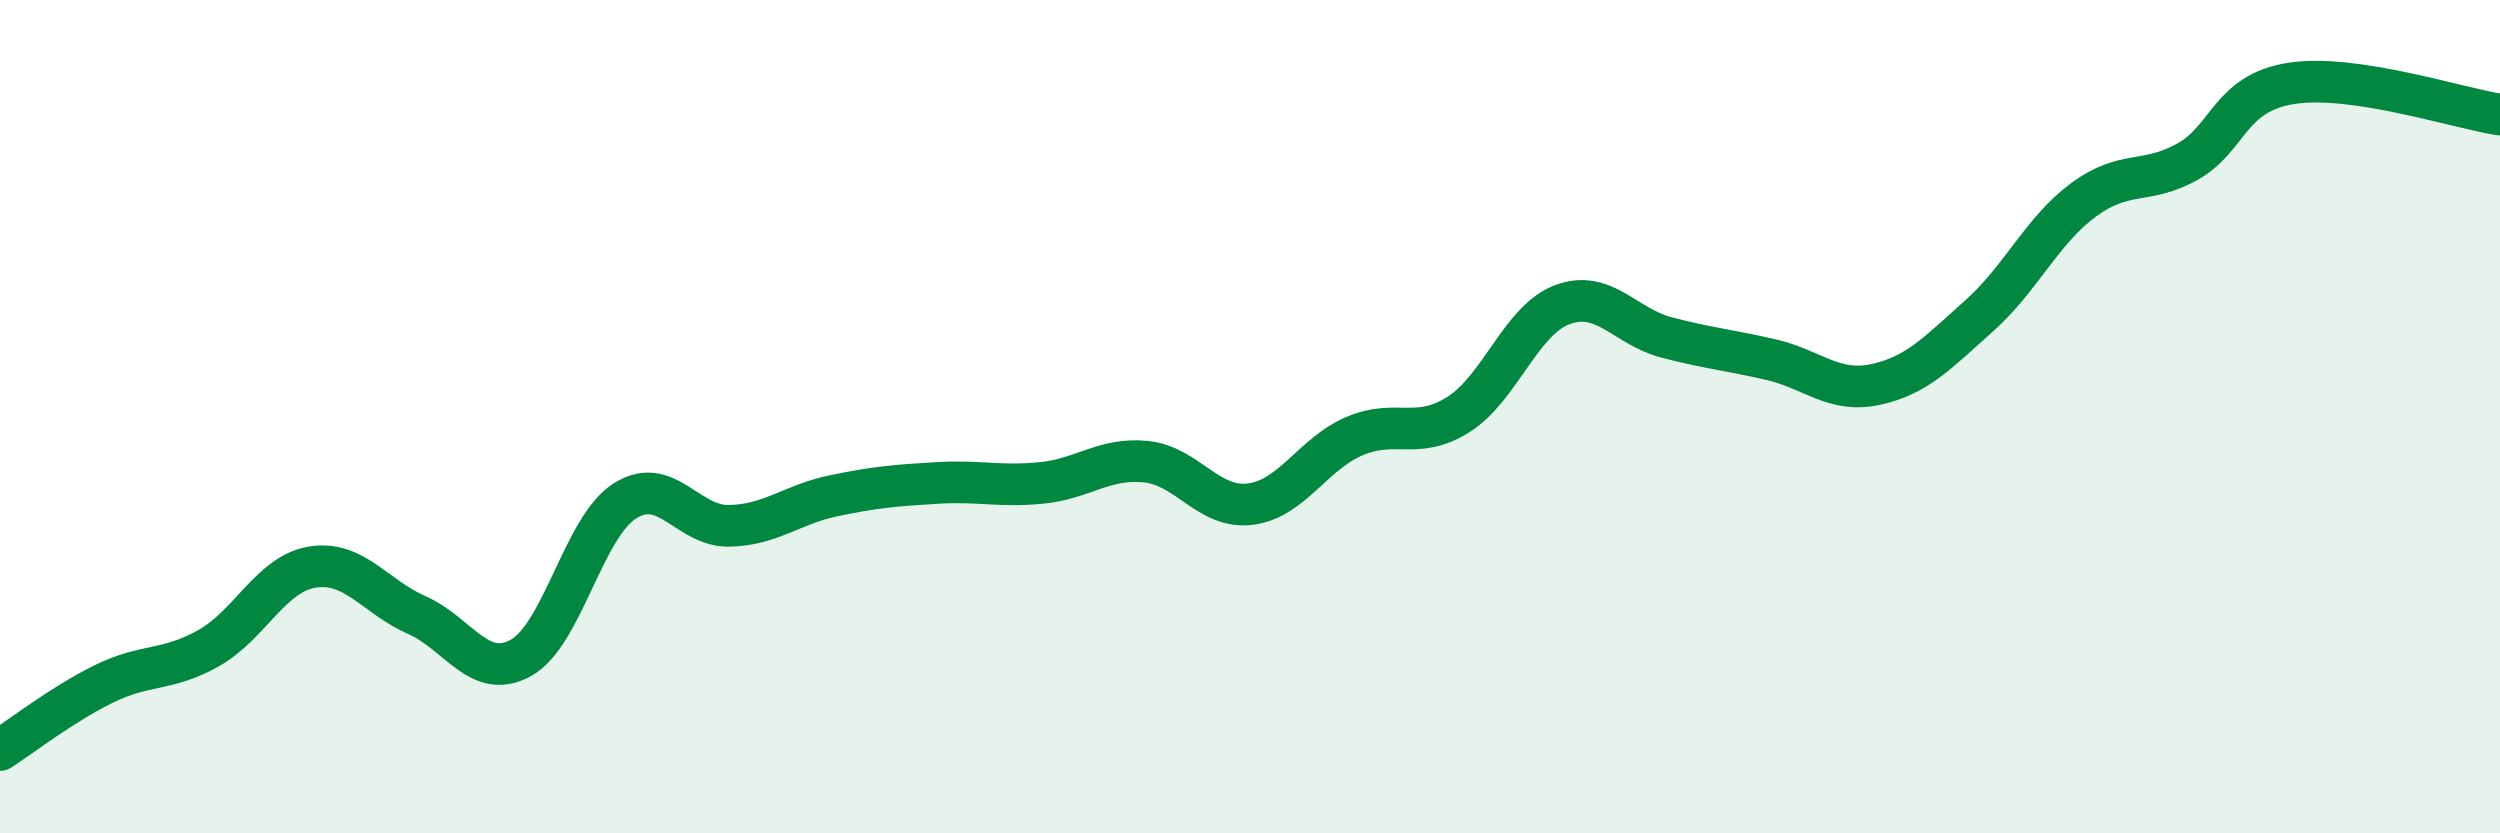
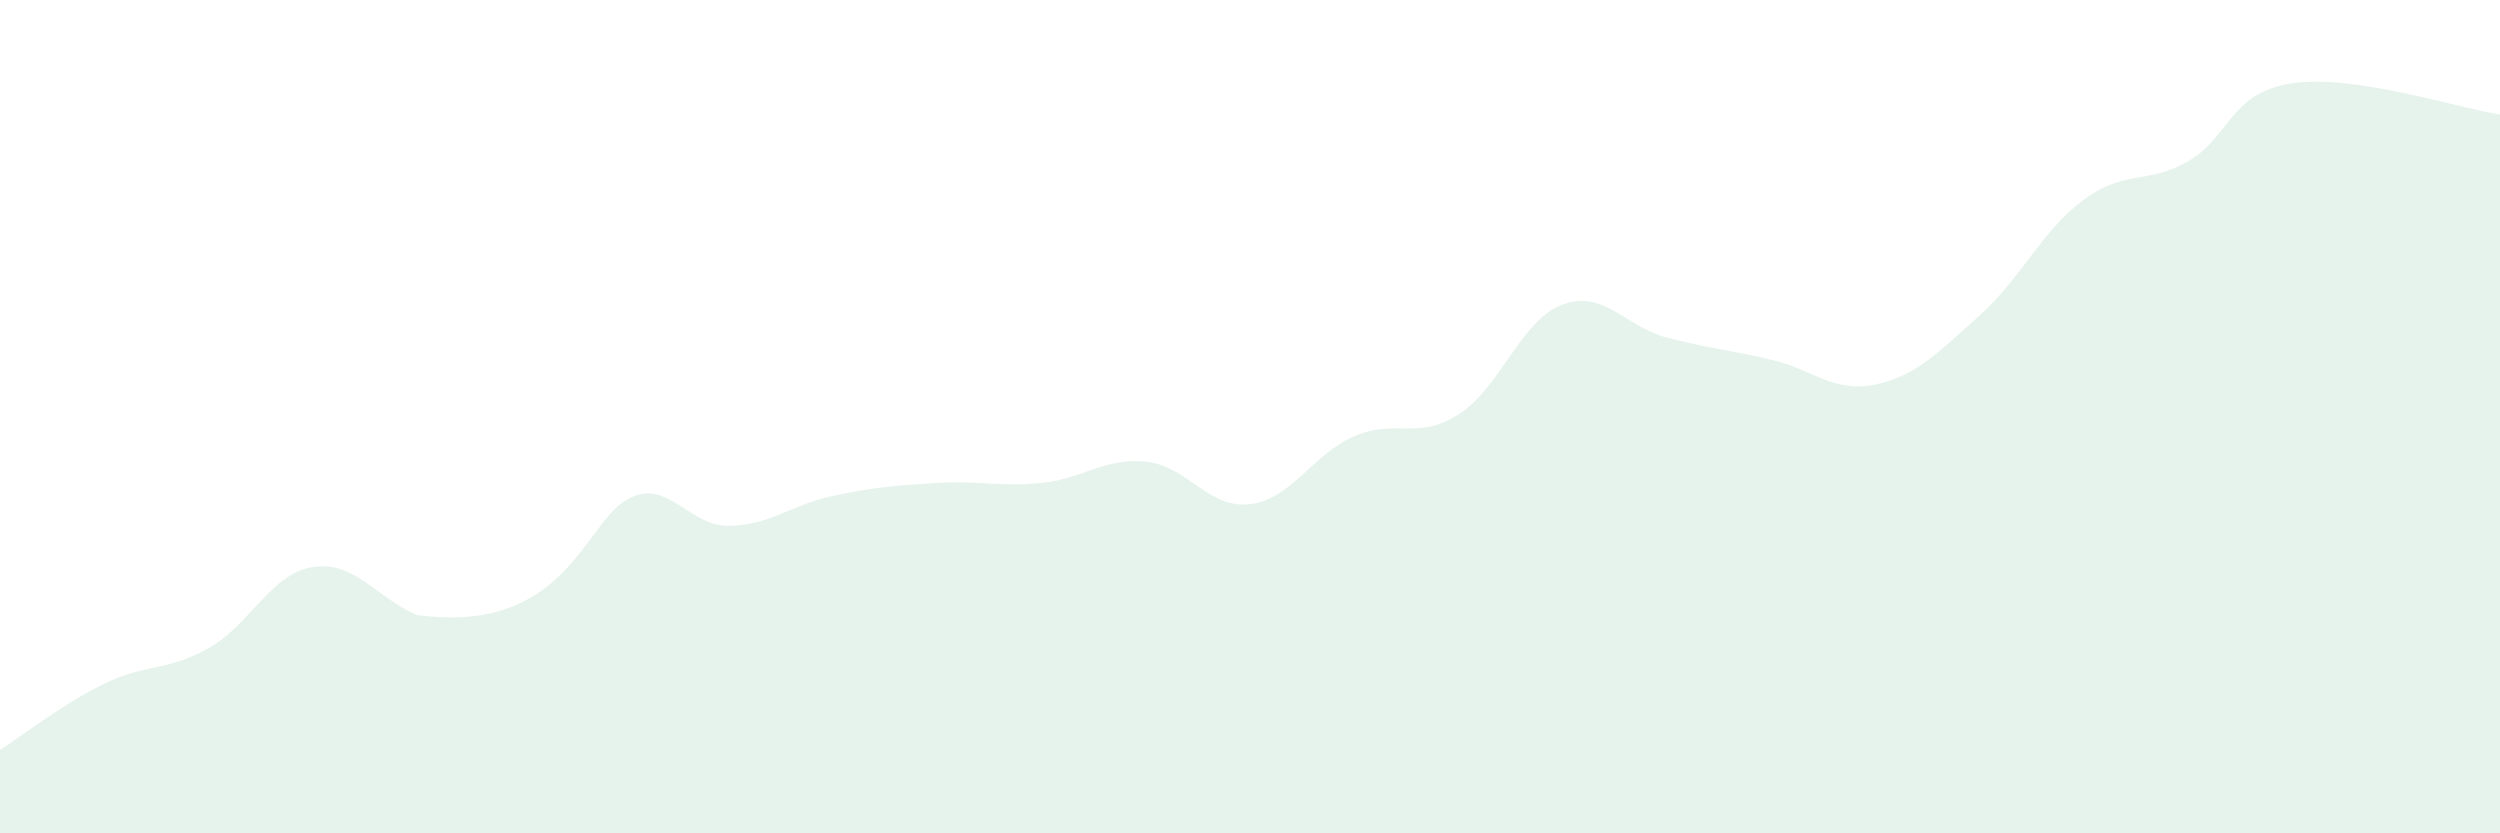
<svg xmlns="http://www.w3.org/2000/svg" width="60" height="20" viewBox="0 0 60 20">
-   <path d="M 0,18 C 0.5,17.68 1.5,16.9 2.5,16.41 C 3.5,15.92 4,16.12 5,15.56 C 6,15 6.5,13.77 7.5,13.61 C 8.5,13.45 9,14.32 10,14.76 C 11,15.2 11.5,16.34 12.5,15.79 C 13.5,15.24 14,12.65 15,12.02 C 16,11.39 16.5,12.64 17.5,12.62 C 18.5,12.6 19,12.11 20,11.9 C 21,11.69 21.5,11.65 22.5,11.59 C 23.5,11.53 24,11.69 25,11.59 C 26,11.49 26.5,10.98 27.5,11.08 C 28.5,11.18 29,12.22 30,12.1 C 31,11.98 31.5,10.9 32.5,10.47 C 33.5,10.04 34,10.58 35,9.95 C 36,9.32 36.5,7.68 37.5,7.31 C 38.5,6.94 39,7.84 40,8.1 C 41,8.36 41.5,8.4 42.5,8.63 C 43.5,8.86 44,9.44 45,9.23 C 46,9.02 46.5,8.47 47.5,7.58 C 48.5,6.69 49,5.54 50,4.8 C 51,4.06 51.5,4.44 52.5,3.88 C 53.5,3.32 53.5,2.23 55,2 C 56.5,1.77 59,2.6 60,2.75L60 20L0 20Z" fill="#008740" opacity="0.1" stroke-linecap="round" stroke-linejoin="round" />
-   <path d="M 0,18 C 0.5,17.68 1.5,16.9 2.5,16.41 C 3.5,15.92 4,16.12 5,15.56 C 6,15 6.5,13.77 7.5,13.61 C 8.5,13.45 9,14.32 10,14.76 C 11,15.2 11.5,16.34 12.5,15.79 C 13.5,15.24 14,12.65 15,12.02 C 16,11.39 16.5,12.64 17.5,12.62 C 18.5,12.6 19,12.11 20,11.9 C 21,11.69 21.5,11.65 22.5,11.59 C 23.5,11.53 24,11.69 25,11.59 C 26,11.49 26.5,10.98 27.5,11.08 C 28.5,11.18 29,12.22 30,12.1 C 31,11.98 31.5,10.9 32.5,10.47 C 33.5,10.04 34,10.58 35,9.95 C 36,9.32 36.5,7.68 37.5,7.31 C 38.5,6.94 39,7.84 40,8.1 C 41,8.36 41.5,8.4 42.5,8.63 C 43.5,8.86 44,9.44 45,9.23 C 46,9.02 46.5,8.47 47.5,7.58 C 48.5,6.69 49,5.54 50,4.8 C 51,4.06 51.5,4.44 52.5,3.88 C 53.5,3.32 53.5,2.23 55,2 C 56.5,1.77 59,2.6 60,2.75" stroke="#008740" stroke-width="1" fill="none" stroke-linecap="round" stroke-linejoin="round" />
+   <path d="M 0,18 C 0.5,17.68 1.5,16.9 2.5,16.41 C 3.5,15.92 4,16.12 5,15.56 C 6,15 6.5,13.77 7.5,13.61 C 8.5,13.45 9,14.32 10,14.76 C 13.5,15.24 14,12.65 15,12.02 C 16,11.39 16.5,12.64 17.5,12.62 C 18.5,12.6 19,12.11 20,11.9 C 21,11.69 21.5,11.65 22.5,11.59 C 23.5,11.53 24,11.69 25,11.59 C 26,11.49 26.5,10.98 27.5,11.08 C 28.5,11.18 29,12.22 30,12.1 C 31,11.98 31.5,10.9 32.5,10.47 C 33.5,10.04 34,10.58 35,9.95 C 36,9.32 36.5,7.68 37.5,7.31 C 38.5,6.94 39,7.84 40,8.1 C 41,8.36 41.5,8.4 42.5,8.63 C 43.5,8.86 44,9.44 45,9.23 C 46,9.02 46.5,8.47 47.5,7.58 C 48.5,6.69 49,5.54 50,4.8 C 51,4.06 51.5,4.44 52.5,3.88 C 53.5,3.32 53.5,2.23 55,2 C 56.5,1.77 59,2.6 60,2.75L60 20L0 20Z" fill="#008740" opacity="0.1" stroke-linecap="round" stroke-linejoin="round" />
</svg>